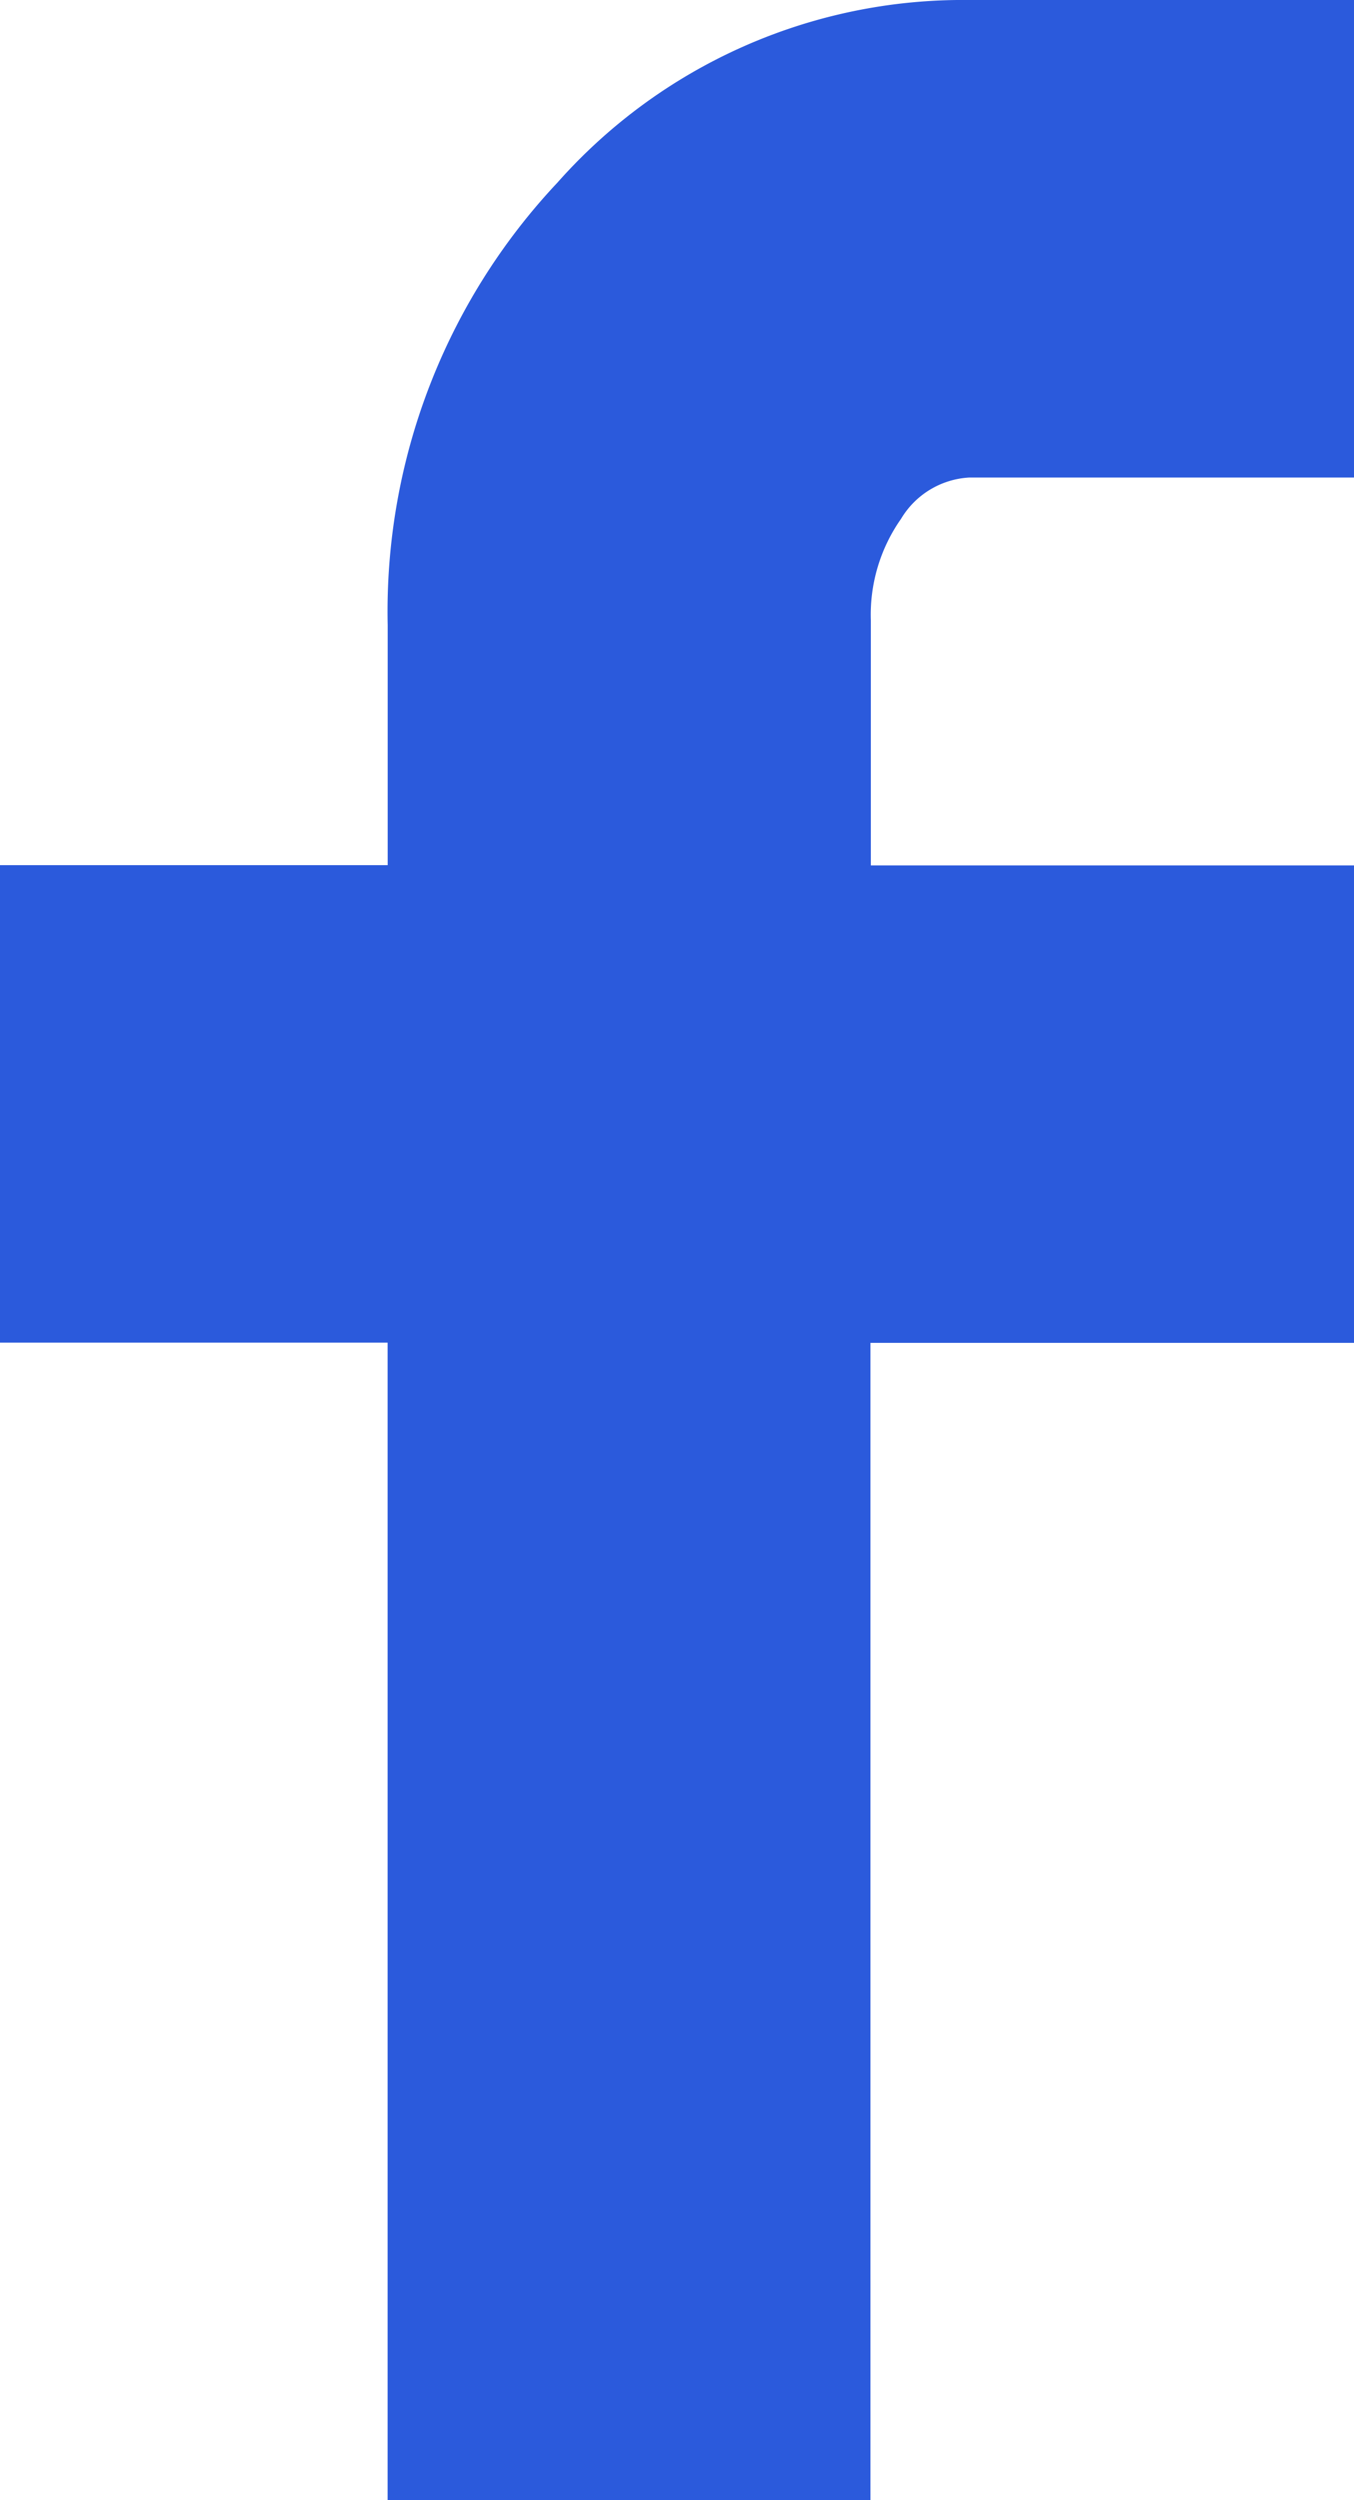
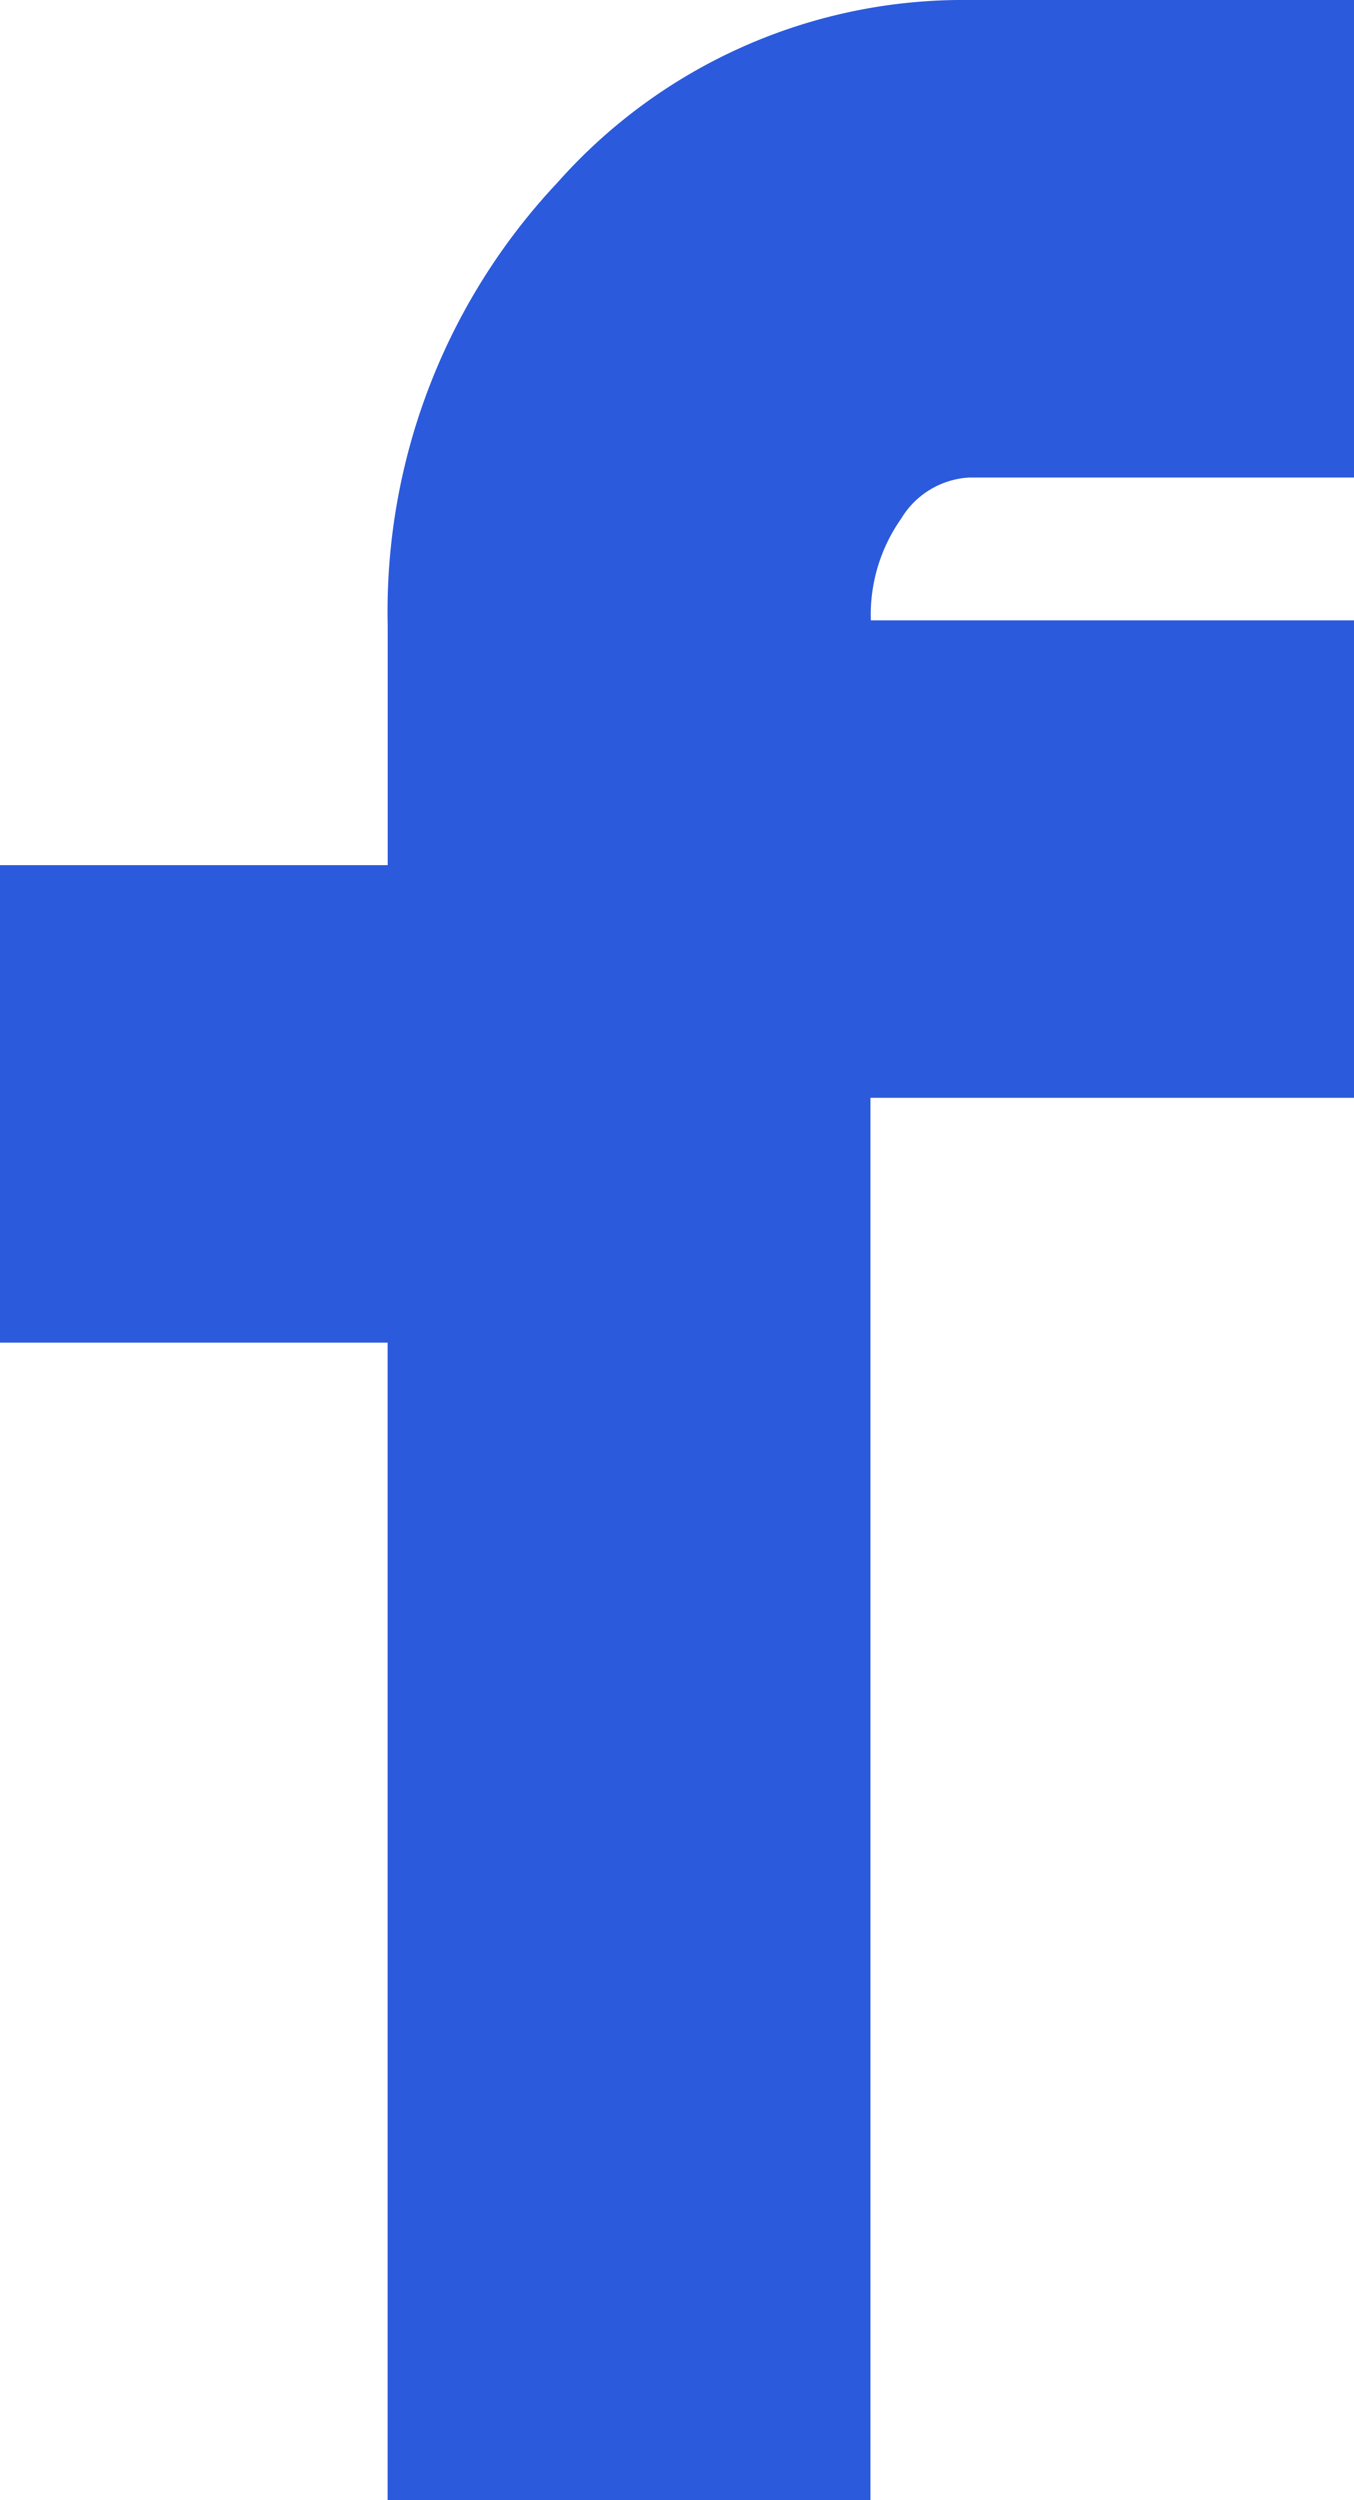
<svg xmlns="http://www.w3.org/2000/svg" width="17.333" height="32" viewBox="0 0 17.333 32">
-   <path id="Icon_zocial-facebook" data-name="Icon zocial-facebook" d="M13.257,17.184V11.073H18.22V8a8.011,8.011,0,0,1,2.174-5.664A6.936,6.936,0,0,1,25.661,0H30.59V6.112H25.661a1.087,1.087,0,0,0-.869.528,2.134,2.134,0,0,0-.387,1.3v3.136H30.59v6.111H24.4V32H18.219V17.184Z" transform="translate(-13.257)" fill="#2b5adc" />
+   <path id="Icon_zocial-facebook" data-name="Icon zocial-facebook" d="M13.257,17.184V11.073H18.22V8a8.011,8.011,0,0,1,2.174-5.664A6.936,6.936,0,0,1,25.661,0H30.59V6.112H25.661a1.087,1.087,0,0,0-.869.528,2.134,2.134,0,0,0-.387,1.3H30.59v6.111H24.4V32H18.219V17.184Z" transform="translate(-13.257)" fill="#2b5adc" />
</svg>